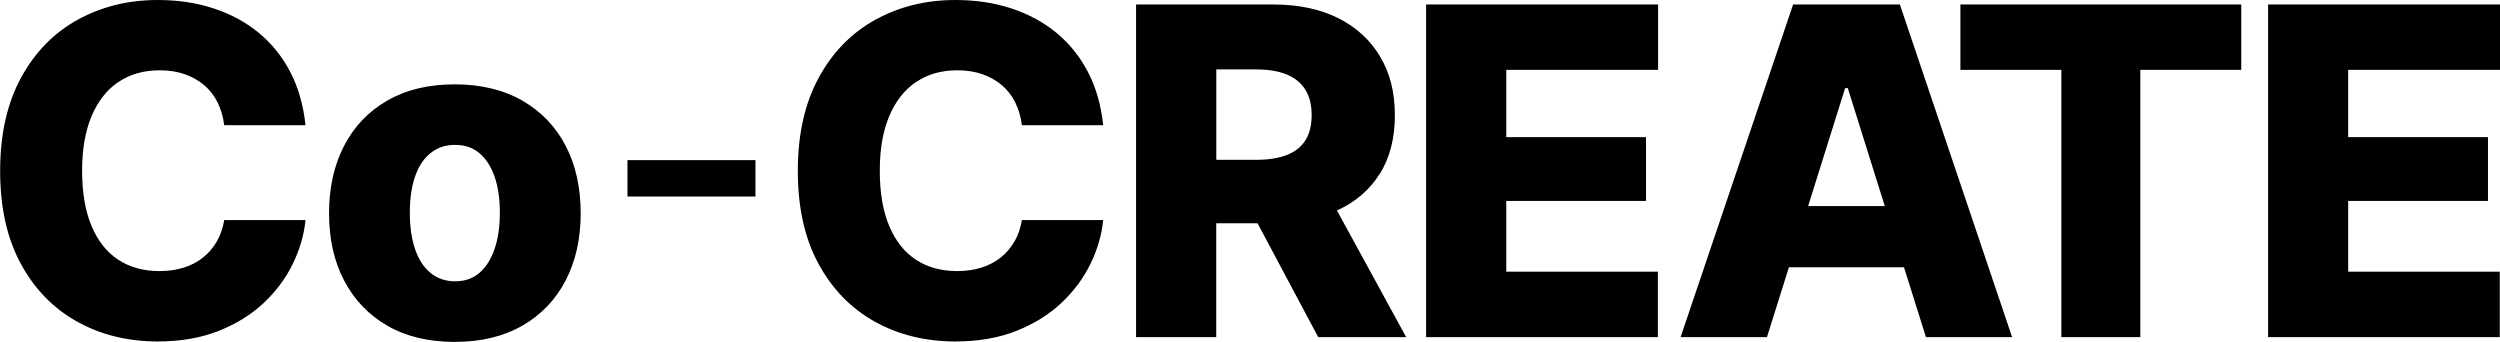
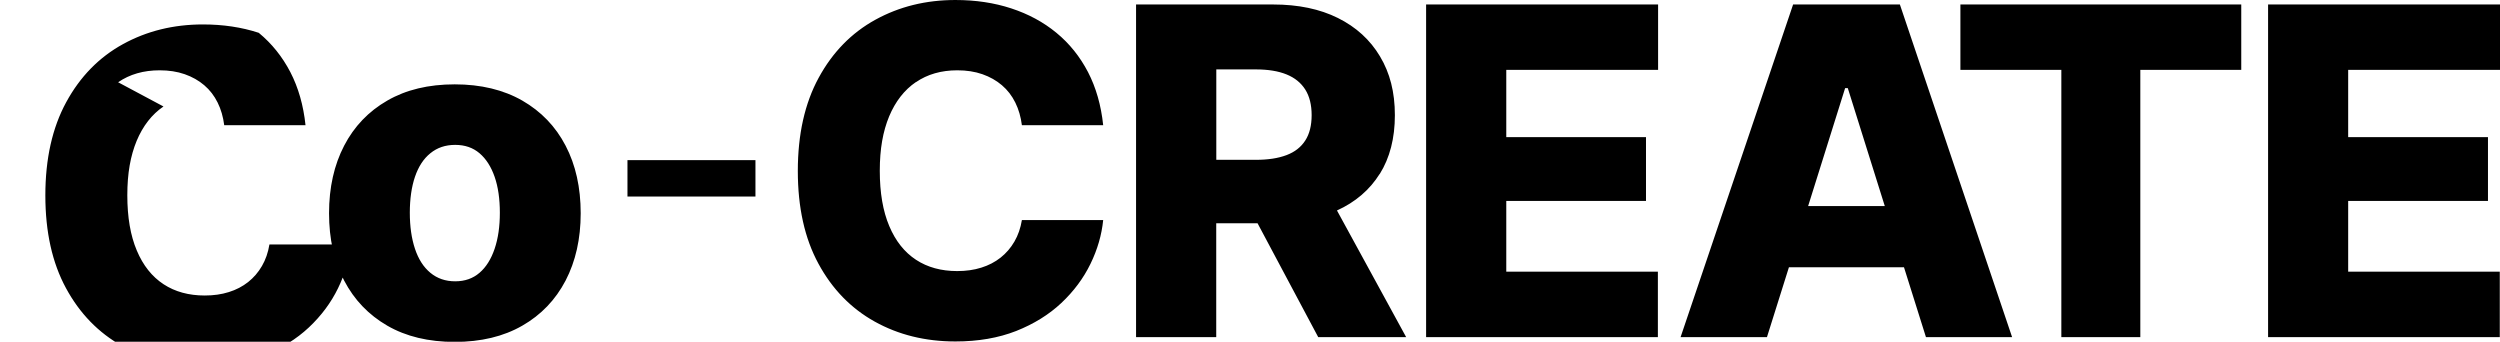
<svg xmlns="http://www.w3.org/2000/svg" id="_レイヤー_2" data-name="レイヤー 2" viewBox="0 0 334.6 45.74">
-   <path id="_レイヤー_1-2" d="M15.81 11.01c1.55-1.07 3.41-1.6 5.56-1.6 1.23 0 2.35.17 3.35.52 1 .35 1.87.84 2.62 1.48.75.64 1.34 1.41 1.79 2.32.45.91.74 1.92.88 3.03h10.88c-.28-2.67-.96-5.04-2.03-7.11-1.08-2.07-2.48-3.82-4.23-5.26s-3.76-2.52-6.05-3.27c-2.29-.75-4.78-1.12-7.47-1.12-3.94 0-7.51.88-10.71 2.64-3.2 1.76-5.73 4.35-7.59 7.77-1.86 3.42-2.79 7.57-2.79 12.47s.92 9.02 2.76 12.41c1.84 3.4 4.35 5.98 7.53 7.75 3.18 1.77 6.78 2.66 10.8 2.66 3.05 0 5.76-.47 8.13-1.4 2.37-.94 4.39-2.19 6.05-3.75 1.66-1.56 2.96-3.31 3.9-5.24.94-1.93 1.5-3.88 1.7-5.86h-10.88c-.18 1.08-.51 2.04-1 2.88-.49.85-1.11 1.56-1.85 2.15-.75.59-1.61 1.04-2.58 1.34-.98.31-2.05.46-3.23.46-2.13 0-3.97-.5-5.51-1.51-1.54-1.01-2.74-2.51-3.58-4.51-.85-2-1.27-4.47-1.27-7.4s.42-5.27 1.25-7.28c.84-2 2.03-3.54 3.59-4.6ZM69.9 13.46c-2.52-1.44-5.53-2.17-9.04-2.17s-6.51.72-9.02 2.17c-2.51 1.44-4.44 3.46-5.78 6.04s-2.02 5.59-2.02 9.04.67 6.43 2.02 9.01 3.27 4.59 5.78 6.04 5.52 2.17 9.02 2.17 6.52-.72 9.04-2.17c2.52-1.44 4.45-3.46 5.8-6.04 1.34-2.58 2.02-5.58 2.02-9.01s-.67-6.46-2.02-9.04c-1.34-2.58-3.28-4.59-5.8-6.04ZM66.2 33.3c-.47 1.38-1.14 2.46-2.02 3.21-.88.76-1.96 1.14-3.26 1.14s-2.4-.38-3.32-1.14c-.92-.76-1.6-1.83-2.06-3.21-.46-1.38-.69-2.99-.69-4.83s.23-3.46.69-4.81c.46-1.35 1.14-2.41 2.06-3.15.92-.75 2.02-1.12 3.32-1.12s2.38.37 3.26 1.12c.88.75 1.55 1.8 2.02 3.15.47 1.35.7 2.96.7 4.81s-.23 3.44-.7 4.83ZM83.98 21.43H101.11V26.3H83.98zM122.57 11.01c1.55-1.07 3.41-1.6 5.56-1.6 1.23 0 2.35.17 3.35.52 1 .35 1.87.84 2.62 1.48.75.64 1.34 1.41 1.79 2.32.45.91.74 1.92.88 3.03h10.88c-.28-2.67-.96-5.04-2.03-7.11-1.08-2.07-2.48-3.82-4.23-5.26s-3.76-2.52-6.05-3.27c-2.29-.75-4.78-1.12-7.47-1.12-3.94 0-7.51.88-10.71 2.64-3.2 1.76-5.73 4.35-7.59 7.77-1.86 3.42-2.79 7.57-2.79 12.47s.92 9.02 2.76 12.41c1.84 3.4 4.35 5.98 7.53 7.75 3.18 1.77 6.78 2.66 10.8 2.66 3.05 0 5.76-.47 8.13-1.4 2.37-.94 4.39-2.19 6.05-3.75 1.66-1.56 2.96-3.31 3.9-5.24.94-1.93 1.5-3.88 1.7-5.86h-10.88c-.18 1.08-.51 2.04-1 2.88-.49.85-1.11 1.56-1.85 2.15-.75.59-1.61 1.04-2.58 1.34-.98.31-2.05.46-3.23.46-2.13 0-3.97-.5-5.51-1.51-1.54-1.01-2.74-2.51-3.58-4.51-.85-2-1.27-4.47-1.27-7.4s.42-5.27 1.25-7.28c.84-2 2.03-3.54 3.59-4.6ZM184.67 23.28c1.34-2.15 2.02-4.77 2.02-7.86s-.66-5.65-1.99-7.87c-1.32-2.22-3.2-3.93-5.63-5.14-2.43-1.21-5.32-1.81-8.67-1.81h-18.35v44.52h10.73v-15.24h5.53l8.12 15.24h11.77l-9.26-16.95c2.47-1.12 4.38-2.76 5.72-4.9ZM162.79 9.29h5.29c1.63 0 3 .22 4.11.67 1.11.45 1.94 1.13 2.51 2.03.57.91.85 2.05.85 3.42s-.28 2.51-.85 3.39c-.57.89-1.4 1.54-2.51 1.96-1.11.42-2.47.63-4.08.63h-5.32v-12.1ZM190.87 45.12 221.89 45.12 221.89 36.36 201.6 36.36 201.6 26.89 220.3 26.89 220.3 18.35 201.6 18.35 201.6 9.35 221.92 9.35 221.92.6 190.87.6 190.87 45.12zM239.99.6l-15.06 44.52h11.56l2.94-9.35h15.4l2.94 9.35h11.53L254.28.6h-14.28ZM242 27.58l4.95-15.78h.36l4.95 15.78h-10.26ZM262.38 9.35 275.89 9.35 275.89 45.12 286.46 45.12 286.46 9.35 299.97 9.35 299.97.6 262.38.6 262.38 9.35zM334.6 9.35 334.6.6 303.56.6 303.56 45.12 334.57 45.12 334.57 36.36 314.28 36.36 314.28 26.89 332.99 26.89 332.99 18.35 314.28 18.35 314.28 9.35 334.6 9.35z" data-name="レイヤー 1" />
+   <path id="_レイヤー_1-2" d="M15.81 11.01c1.55-1.07 3.41-1.6 5.56-1.6 1.23 0 2.35.17 3.35.52 1 .35 1.87.84 2.62 1.48.75.64 1.34 1.41 1.79 2.32.45.91.74 1.92.88 3.03h10.88c-.28-2.67-.96-5.04-2.03-7.11-1.08-2.07-2.48-3.82-4.23-5.26c-2.29-.75-4.78-1.12-7.47-1.12-3.94 0-7.51.88-10.71 2.64-3.2 1.76-5.73 4.35-7.59 7.77-1.86 3.42-2.79 7.57-2.79 12.47s.92 9.02 2.76 12.41c1.84 3.4 4.35 5.98 7.53 7.75 3.18 1.77 6.78 2.66 10.8 2.66 3.05 0 5.76-.47 8.13-1.4 2.37-.94 4.39-2.19 6.05-3.75 1.66-1.56 2.96-3.31 3.9-5.24.94-1.93 1.5-3.88 1.7-5.86h-10.88c-.18 1.08-.51 2.04-1 2.88-.49.85-1.11 1.56-1.85 2.15-.75.59-1.61 1.04-2.58 1.34-.98.31-2.05.46-3.23.46-2.13 0-3.97-.5-5.51-1.51-1.54-1.01-2.74-2.51-3.58-4.51-.85-2-1.27-4.47-1.27-7.4s.42-5.27 1.25-7.28c.84-2 2.03-3.54 3.59-4.6ZM69.9 13.46c-2.52-1.44-5.53-2.17-9.04-2.17s-6.51.72-9.02 2.17c-2.51 1.44-4.44 3.46-5.78 6.04s-2.02 5.59-2.02 9.04.67 6.43 2.02 9.01 3.27 4.59 5.78 6.04 5.52 2.17 9.02 2.17 6.52-.72 9.04-2.17c2.52-1.44 4.45-3.46 5.8-6.04 1.34-2.58 2.02-5.58 2.02-9.01s-.67-6.46-2.02-9.04c-1.34-2.58-3.28-4.59-5.8-6.04ZM66.2 33.3c-.47 1.38-1.14 2.46-2.02 3.21-.88.76-1.96 1.14-3.26 1.14s-2.4-.38-3.32-1.14c-.92-.76-1.6-1.83-2.06-3.21-.46-1.38-.69-2.99-.69-4.83s.23-3.46.69-4.81c.46-1.35 1.14-2.41 2.06-3.15.92-.75 2.02-1.12 3.32-1.12s2.38.37 3.26 1.12c.88.75 1.55 1.8 2.02 3.15.47 1.35.7 2.96.7 4.81s-.23 3.44-.7 4.83ZM83.98 21.43H101.11V26.3H83.98zM122.57 11.01c1.55-1.07 3.41-1.6 5.56-1.6 1.23 0 2.35.17 3.35.52 1 .35 1.87.84 2.62 1.48.75.64 1.34 1.41 1.79 2.32.45.91.74 1.92.88 3.03h10.88c-.28-2.67-.96-5.04-2.03-7.11-1.08-2.07-2.48-3.82-4.23-5.26s-3.76-2.52-6.05-3.27c-2.29-.75-4.78-1.12-7.47-1.12-3.94 0-7.51.88-10.71 2.64-3.2 1.76-5.73 4.35-7.59 7.77-1.86 3.42-2.79 7.57-2.79 12.47s.92 9.02 2.76 12.41c1.84 3.4 4.35 5.98 7.53 7.75 3.18 1.77 6.78 2.66 10.8 2.66 3.05 0 5.76-.47 8.13-1.4 2.37-.94 4.39-2.19 6.05-3.75 1.66-1.56 2.96-3.31 3.9-5.24.94-1.93 1.5-3.88 1.7-5.86h-10.88c-.18 1.08-.51 2.04-1 2.88-.49.85-1.11 1.56-1.85 2.15-.75.59-1.61 1.04-2.58 1.34-.98.31-2.05.46-3.23.46-2.13 0-3.97-.5-5.51-1.51-1.54-1.01-2.74-2.51-3.58-4.51-.85-2-1.27-4.47-1.27-7.4s.42-5.27 1.25-7.28c.84-2 2.03-3.54 3.59-4.6ZM184.67 23.28c1.34-2.15 2.02-4.77 2.02-7.86s-.66-5.65-1.99-7.87c-1.32-2.22-3.2-3.93-5.63-5.14-2.43-1.21-5.32-1.81-8.67-1.81h-18.35v44.52h10.73v-15.24h5.53l8.12 15.24h11.77l-9.26-16.95c2.47-1.12 4.38-2.76 5.72-4.9ZM162.79 9.29h5.29c1.63 0 3 .22 4.11.67 1.11.45 1.94 1.13 2.51 2.03.57.91.85 2.05.85 3.42s-.28 2.51-.85 3.39c-.57.89-1.4 1.54-2.51 1.96-1.11.42-2.47.63-4.08.63h-5.32v-12.1ZM190.87 45.12 221.89 45.12 221.89 36.36 201.6 36.36 201.6 26.89 220.3 26.89 220.3 18.35 201.6 18.35 201.6 9.35 221.92 9.35 221.92.6 190.87.6 190.87 45.12zM239.99.6l-15.06 44.52h11.56l2.94-9.35h15.4l2.94 9.35h11.53L254.28.6h-14.28ZM242 27.58l4.95-15.78h.36l4.95 15.78h-10.26ZM262.38 9.35 275.89 9.35 275.89 45.12 286.46 45.12 286.46 9.35 299.97 9.35 299.97.6 262.38.6 262.38 9.35zM334.6 9.35 334.6.6 303.56.6 303.56 45.12 334.57 45.12 334.57 36.36 314.28 36.36 314.28 26.89 332.99 26.89 332.99 18.35 314.28 18.35 314.28 9.35 334.6 9.35z" data-name="レイヤー 1" />
</svg>